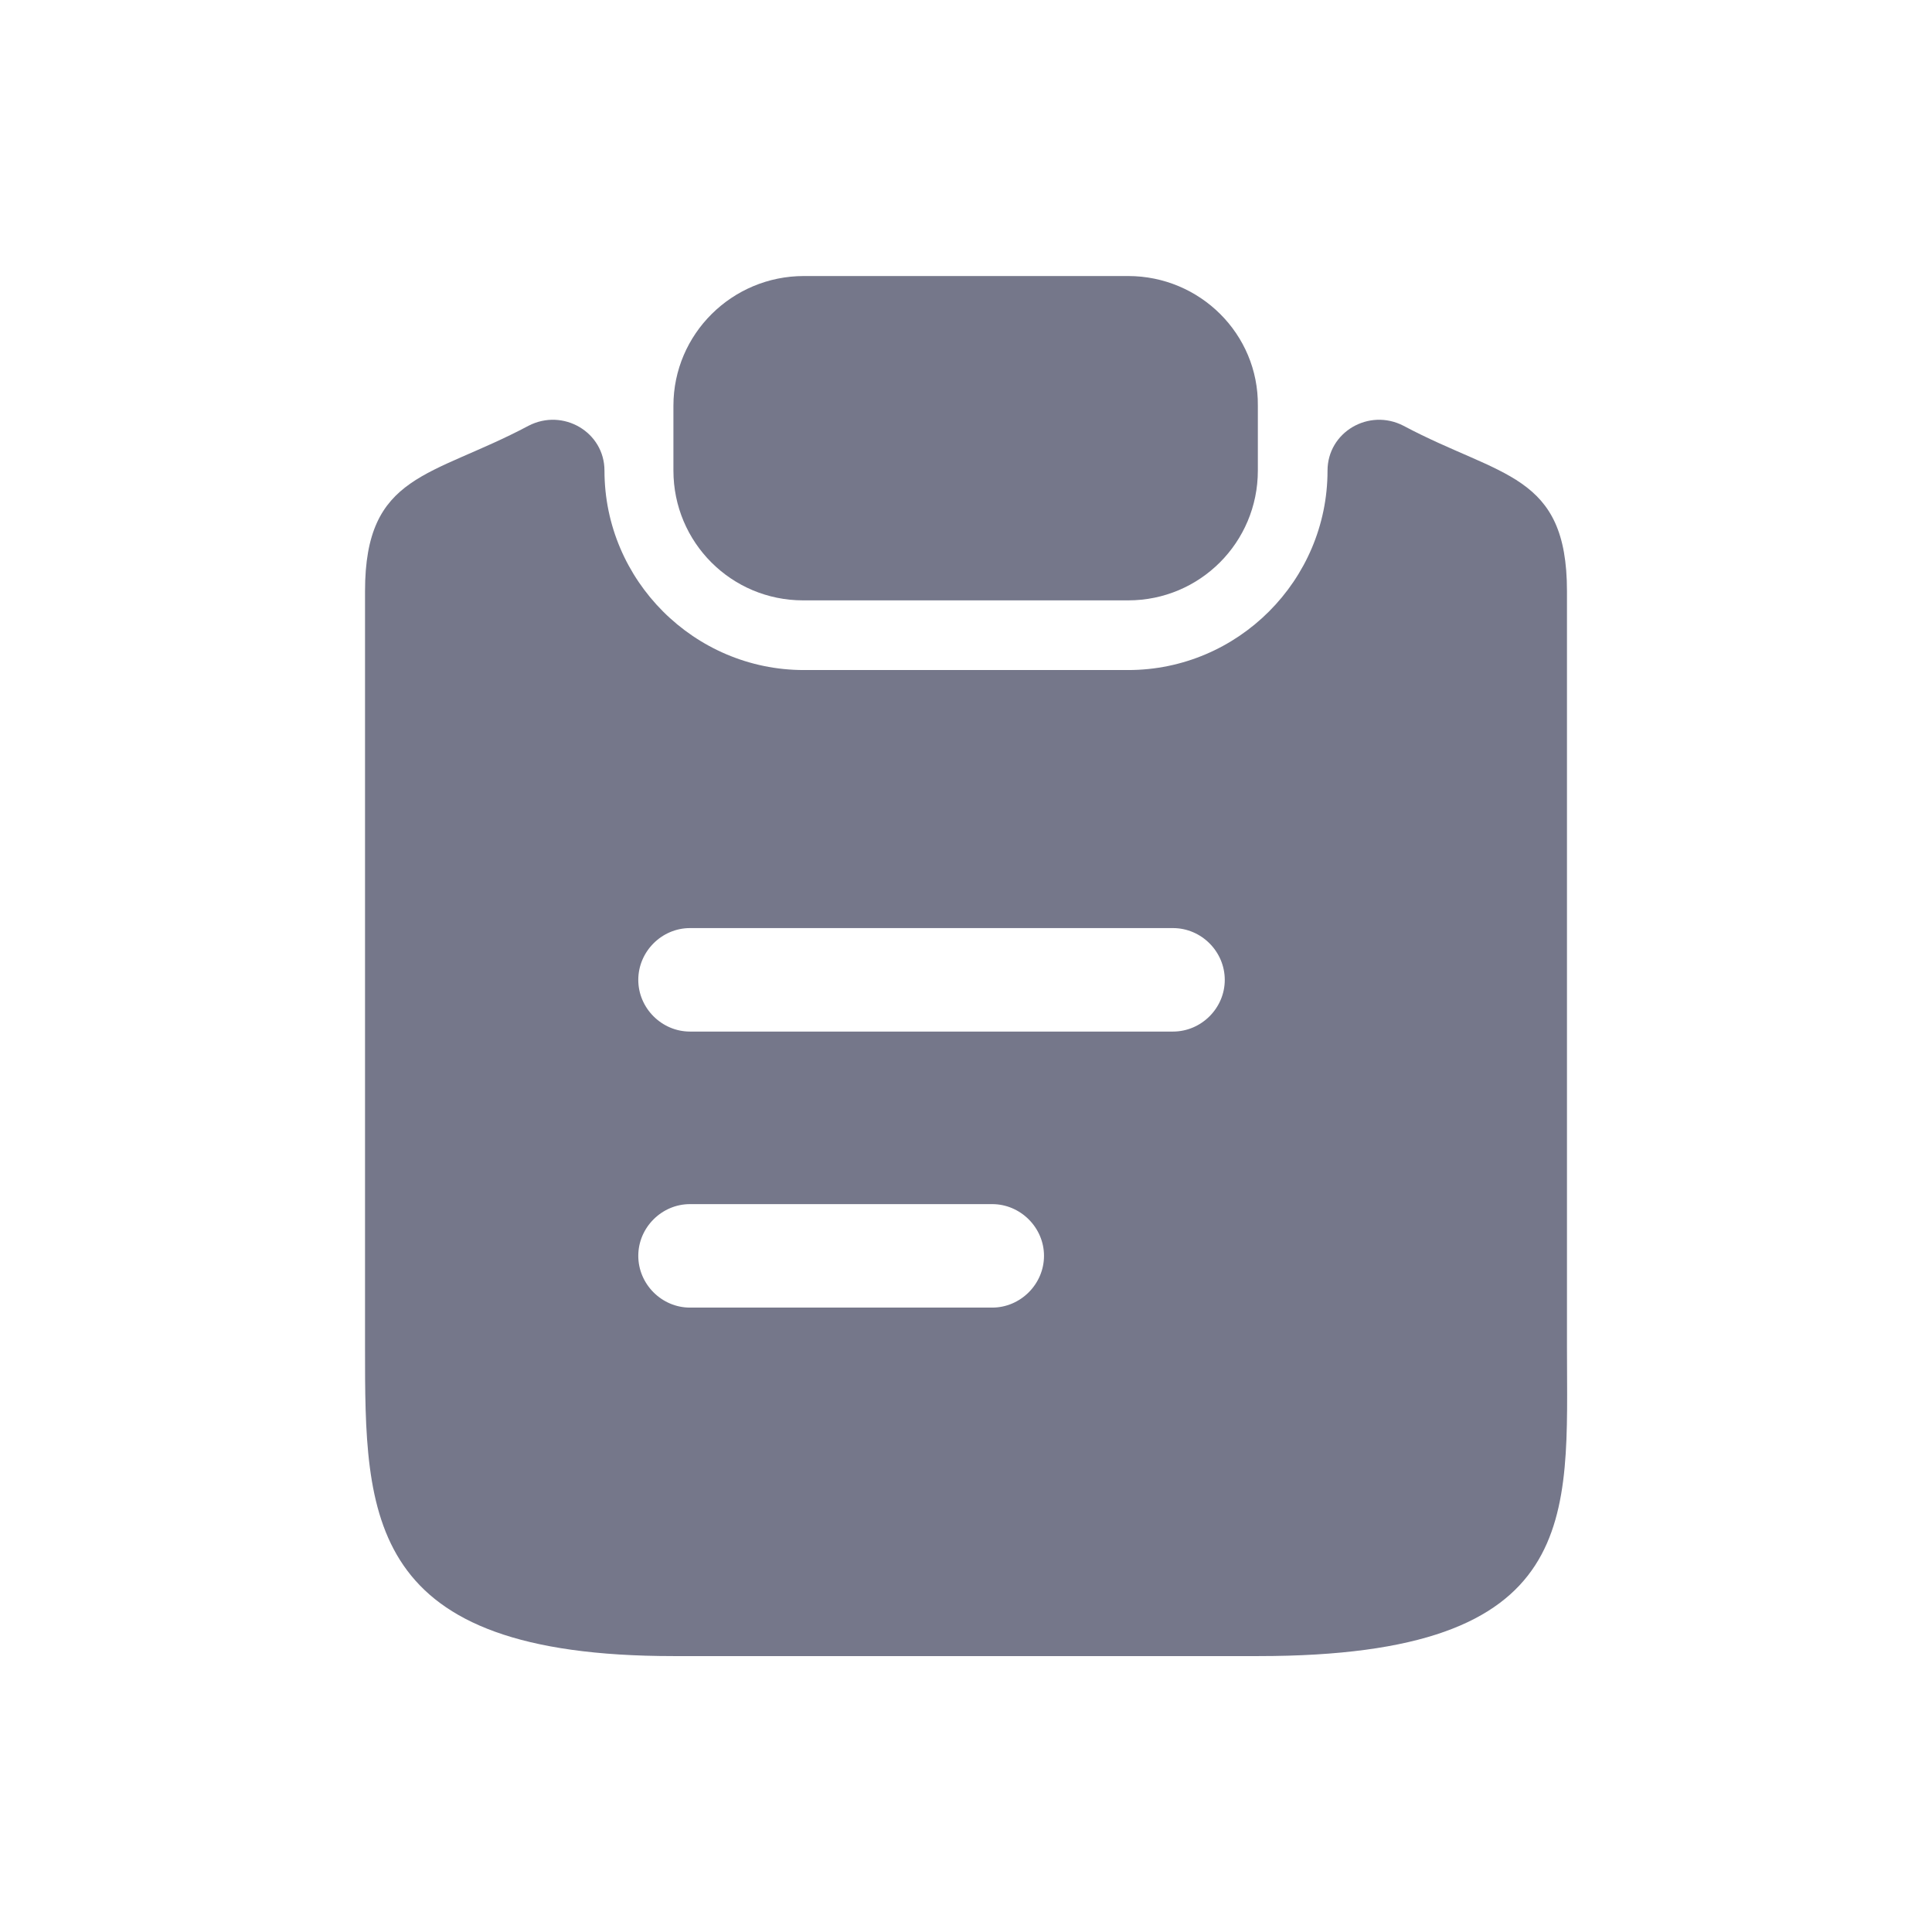
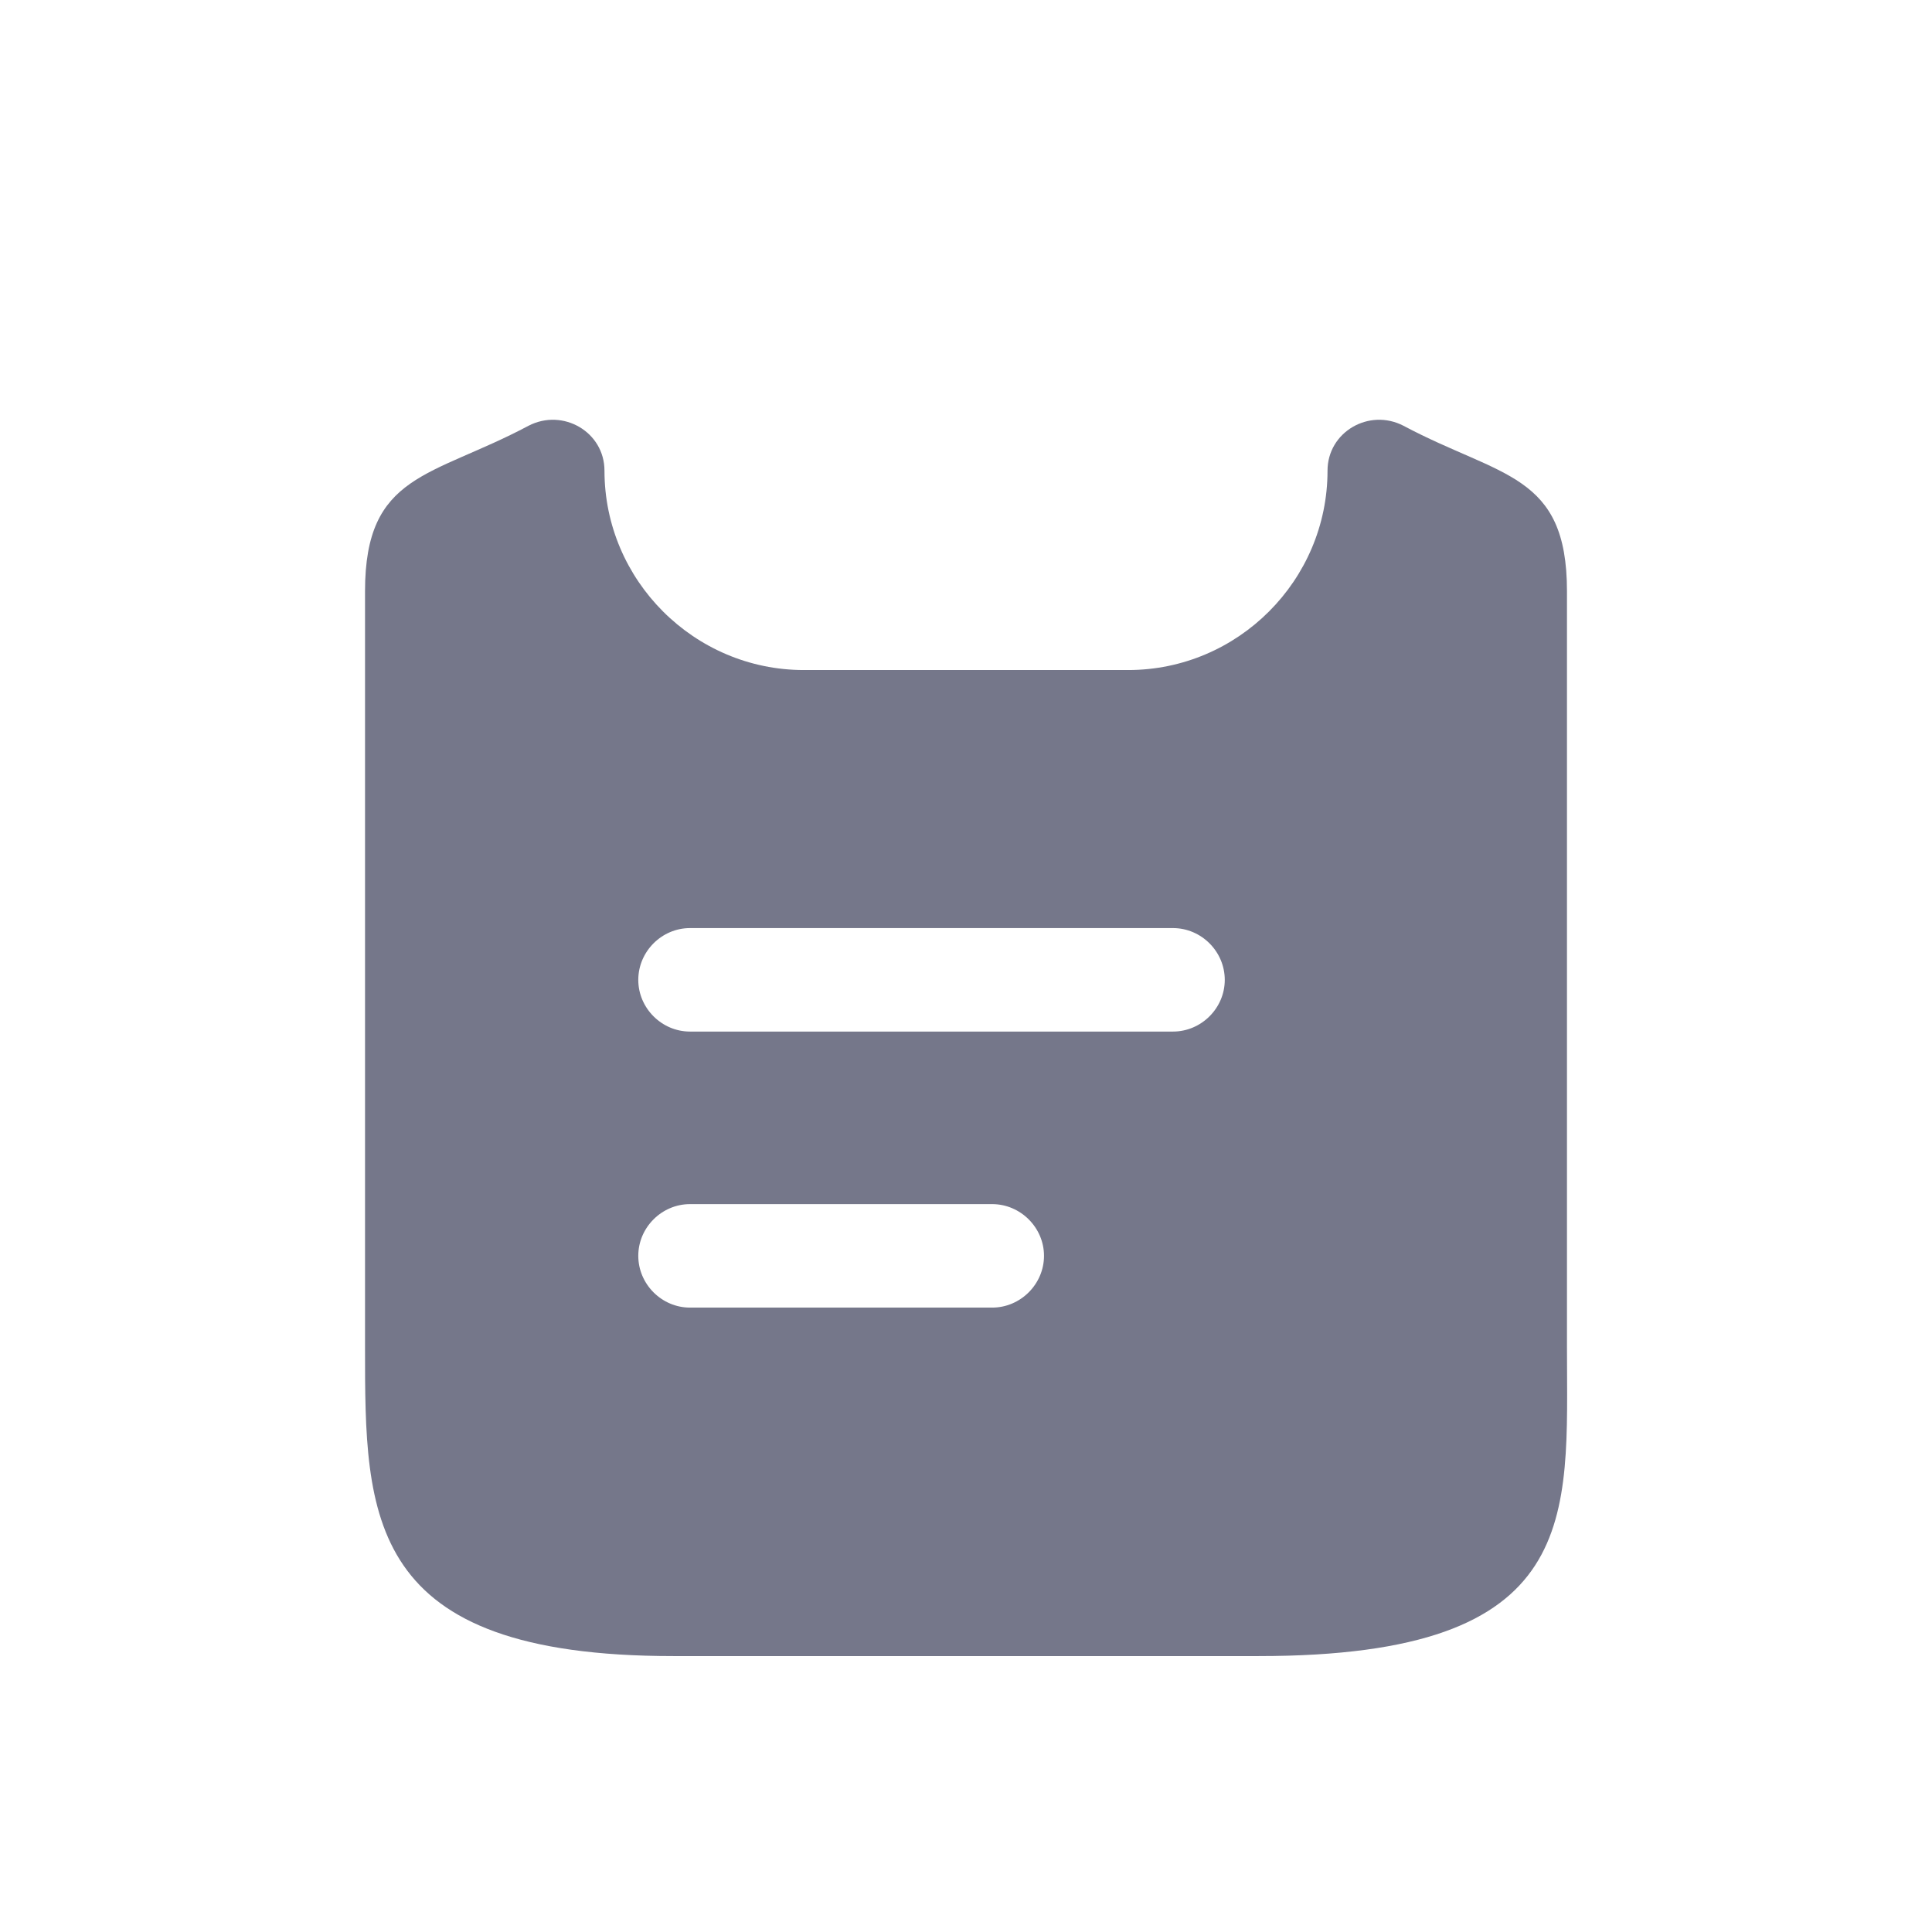
<svg xmlns="http://www.w3.org/2000/svg" fill="none" height="100%" overflow="visible" preserveAspectRatio="none" style="display: block;" viewBox="0 0 16 16" width="100%">
  <g id="vuesax/bold/clipboard-text">
    <g id="vuesax/bold/clipboard-text_2">
-       <path d="M9.343 2.286H6.657C6.063 2.286 5.577 2.766 5.577 3.36V3.897C5.577 4.492 6.057 4.972 6.651 4.972H9.343C9.937 4.972 10.417 4.492 10.417 3.897V3.36C10.423 2.766 9.937 2.286 9.343 2.286Z" fill="#75778A" id="Vector" />
      <path d="M10.994 3.898C10.994 4.806 10.252 5.549 9.343 5.549H6.657C5.749 5.549 5.006 4.806 5.006 3.898C5.006 3.578 4.663 3.378 4.377 3.526C3.571 3.955 3.023 3.918 3.023 4.896V11.16C3.023 12.566 3.023 13.715 5.577 13.715H10.423C13.123 13.715 12.977 12.566 12.977 11.16V4.896C12.977 3.918 12.429 3.955 11.623 3.526C11.337 3.378 10.994 3.578 10.994 3.898ZM8.217 10.829H5.714C5.48 10.829 5.286 10.635 5.286 10.4C5.286 10.166 5.48 9.972 5.714 9.972H8.217C8.451 9.972 8.646 10.166 8.646 10.4C8.646 10.635 8.451 10.829 8.217 10.829ZM9.714 8.543H5.714C5.48 8.543 5.286 8.349 5.286 8.115C5.286 7.88 5.48 7.686 5.714 7.686H9.714C9.949 7.686 10.143 7.88 10.143 8.115C10.143 8.349 9.949 8.543 9.714 8.543Z" fill="#75778A" id="Vector_2" />
-       <path d="M2 14L14 14L14 2L2 2L2 14Z" fill="#75778A" id="Vector_3" opacity="0" />
    </g>
  </g>
</svg>